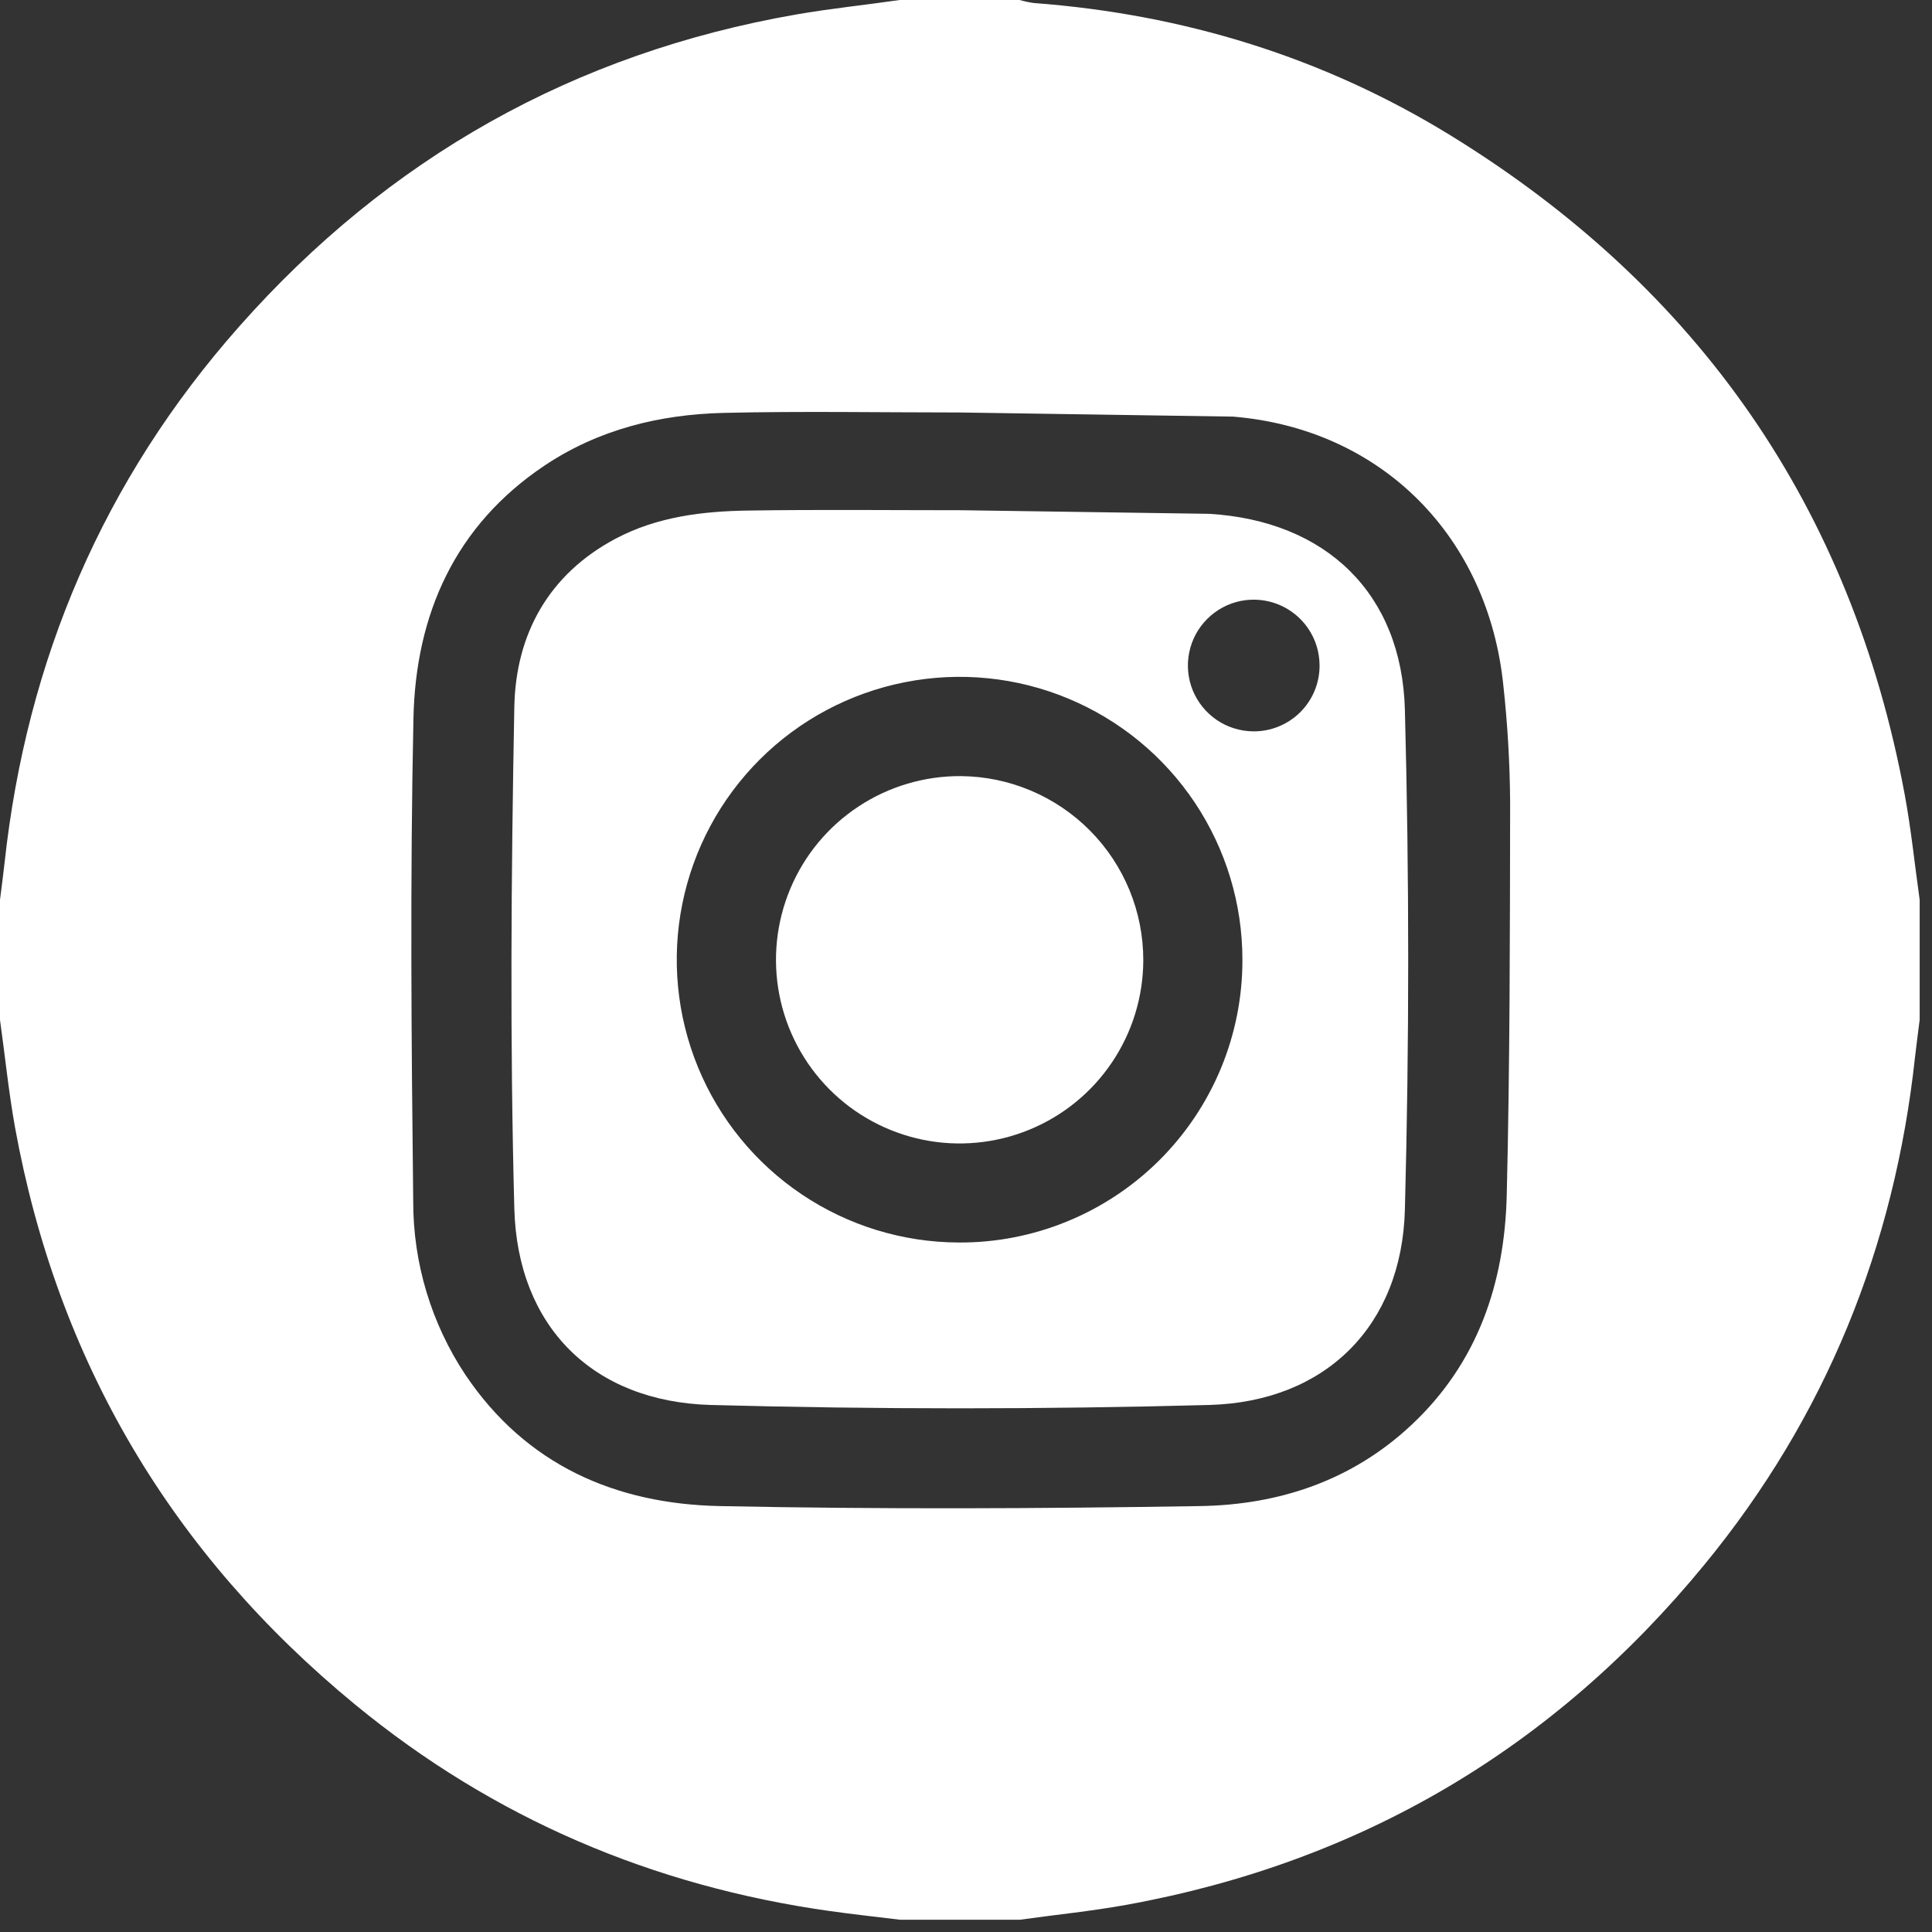
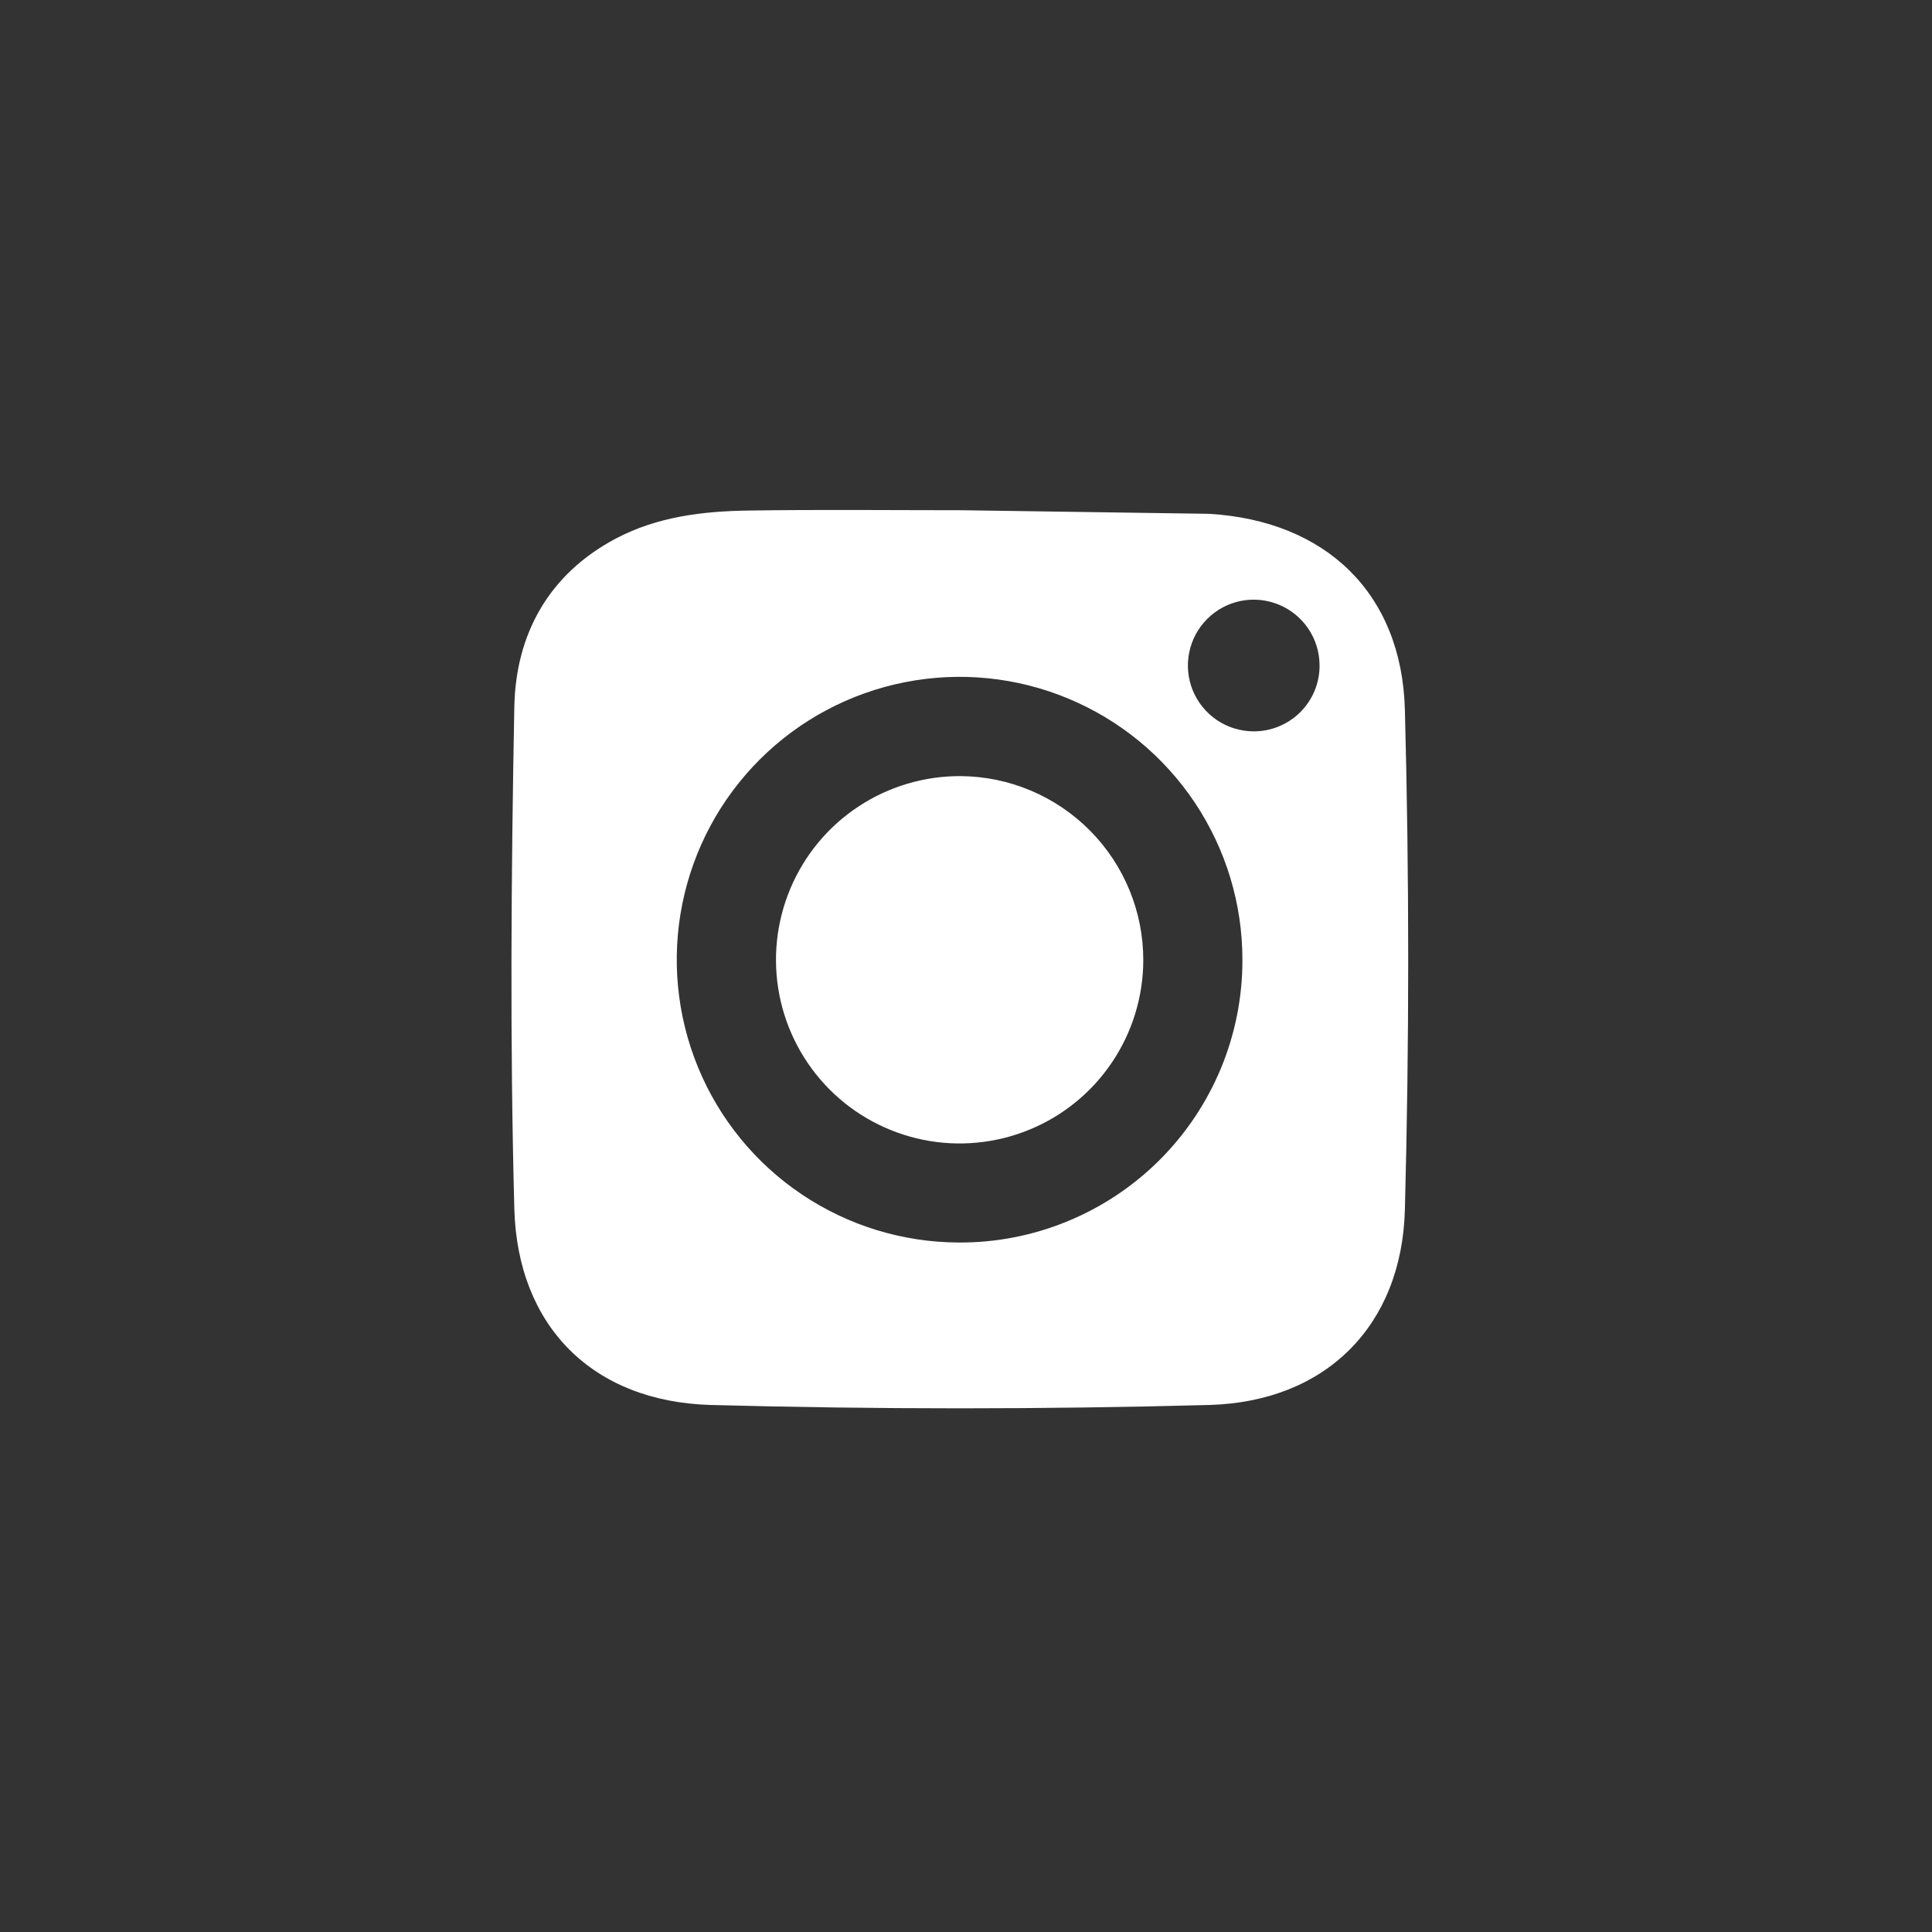
<svg xmlns="http://www.w3.org/2000/svg" width="42" height="42" viewBox="0 0 42 42" fill="none">
  <rect x="0" y="0" width="42" height="42" fill="#333333" stroke="none" />
-   <path d="M19.558 0H22.166C22.269 0.03 22.374 0.052 22.48 0.066C25.728 0.31 28.77 1.242 31.541 2.948C36.927 6.264 40.245 11.034 41.406 17.269C41.547 18.03 41.624 18.797 41.732 19.561V22.169C41.699 22.436 41.662 22.704 41.632 22.971C41.186 27.101 39.69 30.801 37.056 34.01C33.781 38.003 29.59 40.481 24.501 41.407C23.731 41.547 22.948 41.625 22.171 41.733H19.563C19.053 41.67 18.544 41.616 18.035 41.544C14.186 41.001 10.728 39.529 7.723 37.058C3.735 33.78 1.251 29.595 0.326 24.505C0.187 23.733 0.109 22.949 0 22.172V19.561C0.033 19.294 0.07 19.026 0.099 18.759C0.578 14.345 2.25 10.432 5.198 7.1C8.439 3.435 12.479 1.157 17.308 0.315C18.054 0.185 18.808 0.109 19.558 0ZM20.862 8.967C19.15 8.967 17.439 8.936 15.729 8.976C14.34 9.01 13.012 9.335 11.835 10.123C9.888 11.427 9.037 13.36 8.988 15.611C8.914 19.112 8.943 22.617 8.983 26.119C8.981 27.461 9.377 28.774 10.12 29.891C11.438 31.848 13.38 32.695 15.649 32.741C19.126 32.812 22.604 32.797 26.081 32.741C27.804 32.715 29.395 32.188 30.69 30.971C32.127 29.622 32.707 27.895 32.755 25.991C32.824 23.141 32.825 20.288 32.829 17.436C32.823 16.595 32.774 15.753 32.683 14.916C32.357 11.677 30.048 9.326 26.808 9.057" fill="white" />
  <path d="M26.287 11.17C28.824 11.322 30.474 12.898 30.541 15.43C30.637 19.053 30.637 22.675 30.541 26.297C30.475 28.822 28.818 30.475 26.284 30.543C22.676 30.64 19.067 30.64 15.455 30.543C12.89 30.473 11.25 28.837 11.181 26.275C11.084 22.64 11.112 19 11.181 15.364C11.212 13.789 11.926 12.482 13.387 11.708C14.285 11.233 15.274 11.113 16.268 11.099C17.816 11.075 19.363 11.092 20.912 11.092L26.287 11.17ZM27.009 20.865C27.01 19.65 26.65 18.462 25.976 17.451C25.301 16.439 24.342 15.651 23.22 15.185C22.098 14.718 20.862 14.595 19.67 14.831C18.478 15.066 17.382 15.649 16.521 16.507C15.66 17.365 15.073 18.458 14.833 19.65C14.593 20.841 14.712 22.077 15.174 23.201C15.636 24.325 16.421 25.287 17.43 25.965C18.438 26.643 19.625 27.007 20.84 27.011C21.65 27.016 22.452 26.86 23.201 26.552C23.95 26.245 24.63 25.793 25.204 25.222C25.777 24.651 26.232 23.971 26.542 23.224C26.852 22.476 27.011 21.674 27.009 20.865V20.865ZM28.686 14.461C28.685 14.179 28.6 13.903 28.443 13.669C28.285 13.435 28.062 13.252 27.802 13.145C27.541 13.037 27.254 13.009 26.977 13.063C26.7 13.118 26.446 13.254 26.246 13.453C26.046 13.652 25.909 13.905 25.853 14.182C25.796 14.459 25.823 14.745 25.929 15.007C26.036 15.268 26.217 15.492 26.45 15.651C26.684 15.81 26.959 15.896 27.241 15.899C27.431 15.901 27.619 15.866 27.795 15.794C27.971 15.723 28.131 15.617 28.266 15.483C28.4 15.35 28.507 15.19 28.579 15.015C28.651 14.839 28.688 14.651 28.686 14.461Z" fill="white" />
  <path d="M24.854 20.877C24.852 21.667 24.615 22.439 24.174 23.094C23.733 23.75 23.107 24.26 22.376 24.559C21.645 24.859 20.841 24.935 20.067 24.778C19.293 24.62 18.582 24.237 18.026 23.676C17.47 23.115 17.093 22.401 16.942 21.625C16.792 20.85 16.875 20.047 17.181 19.319C17.487 18.59 18.002 17.969 18.662 17.533C19.321 17.098 20.094 16.868 20.885 16.872C21.941 16.88 22.951 17.306 23.695 18.056C24.439 18.806 24.856 19.82 24.854 20.877Z" fill="white" />
</svg>